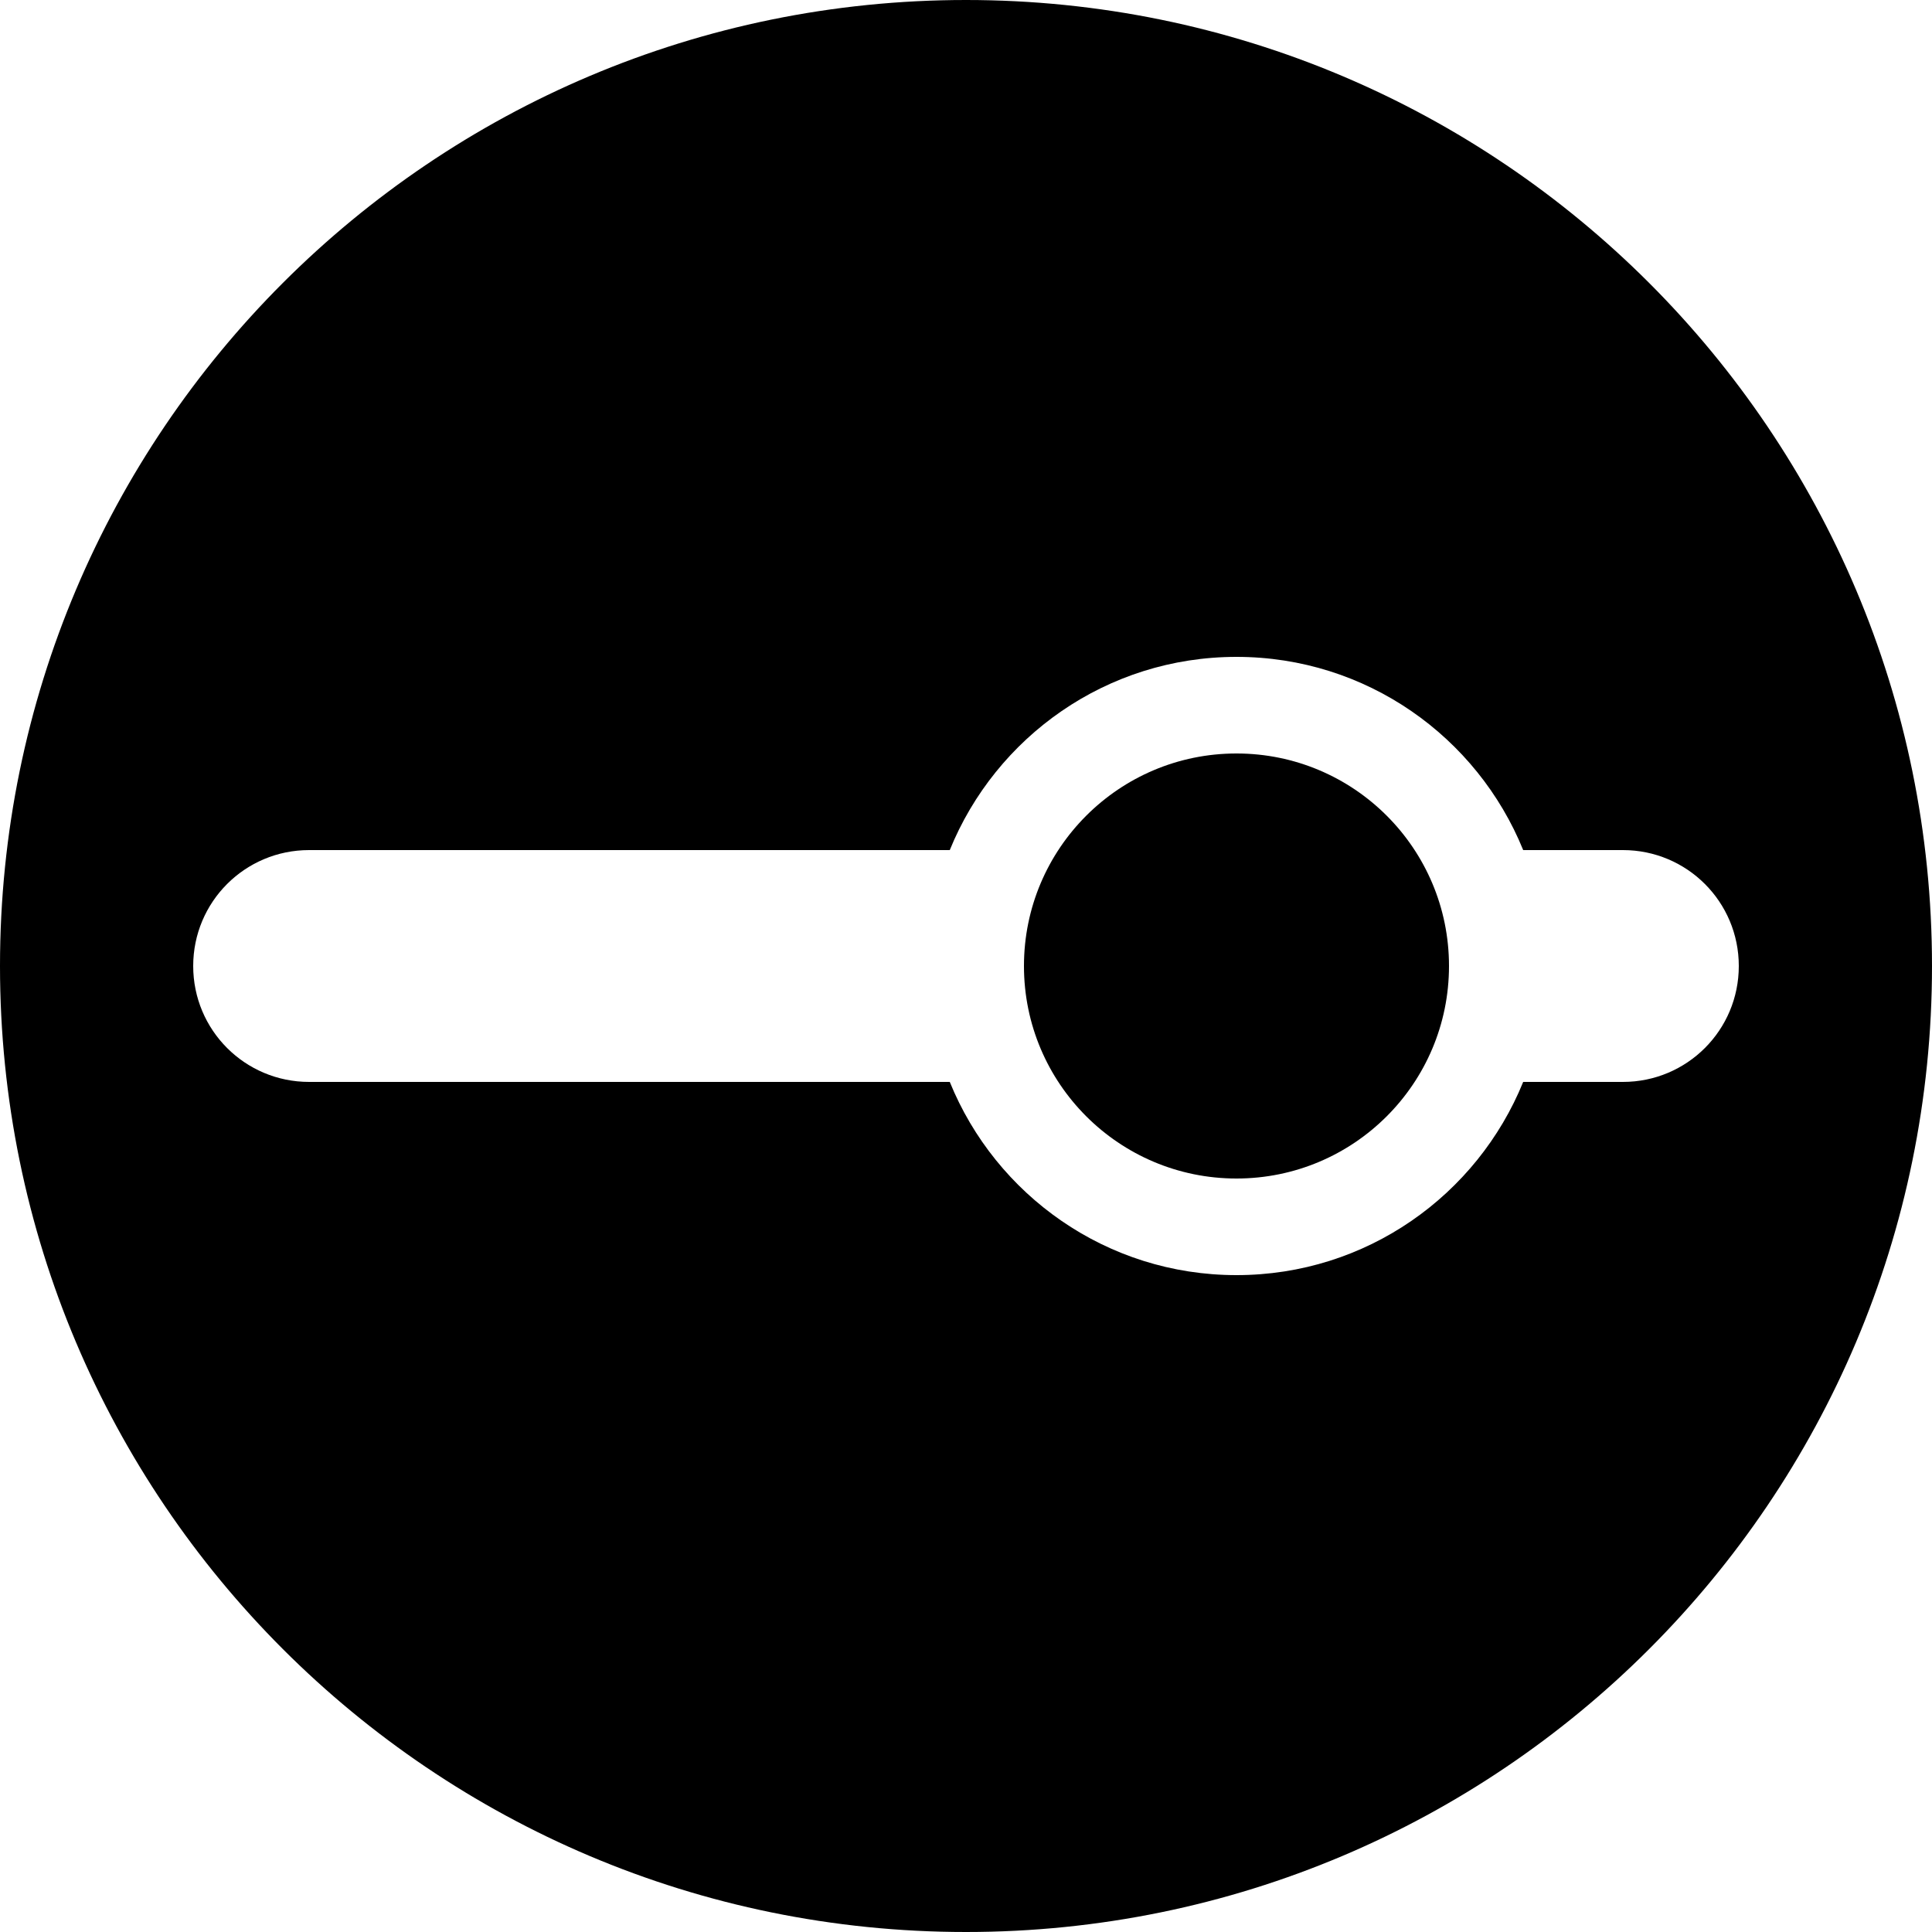
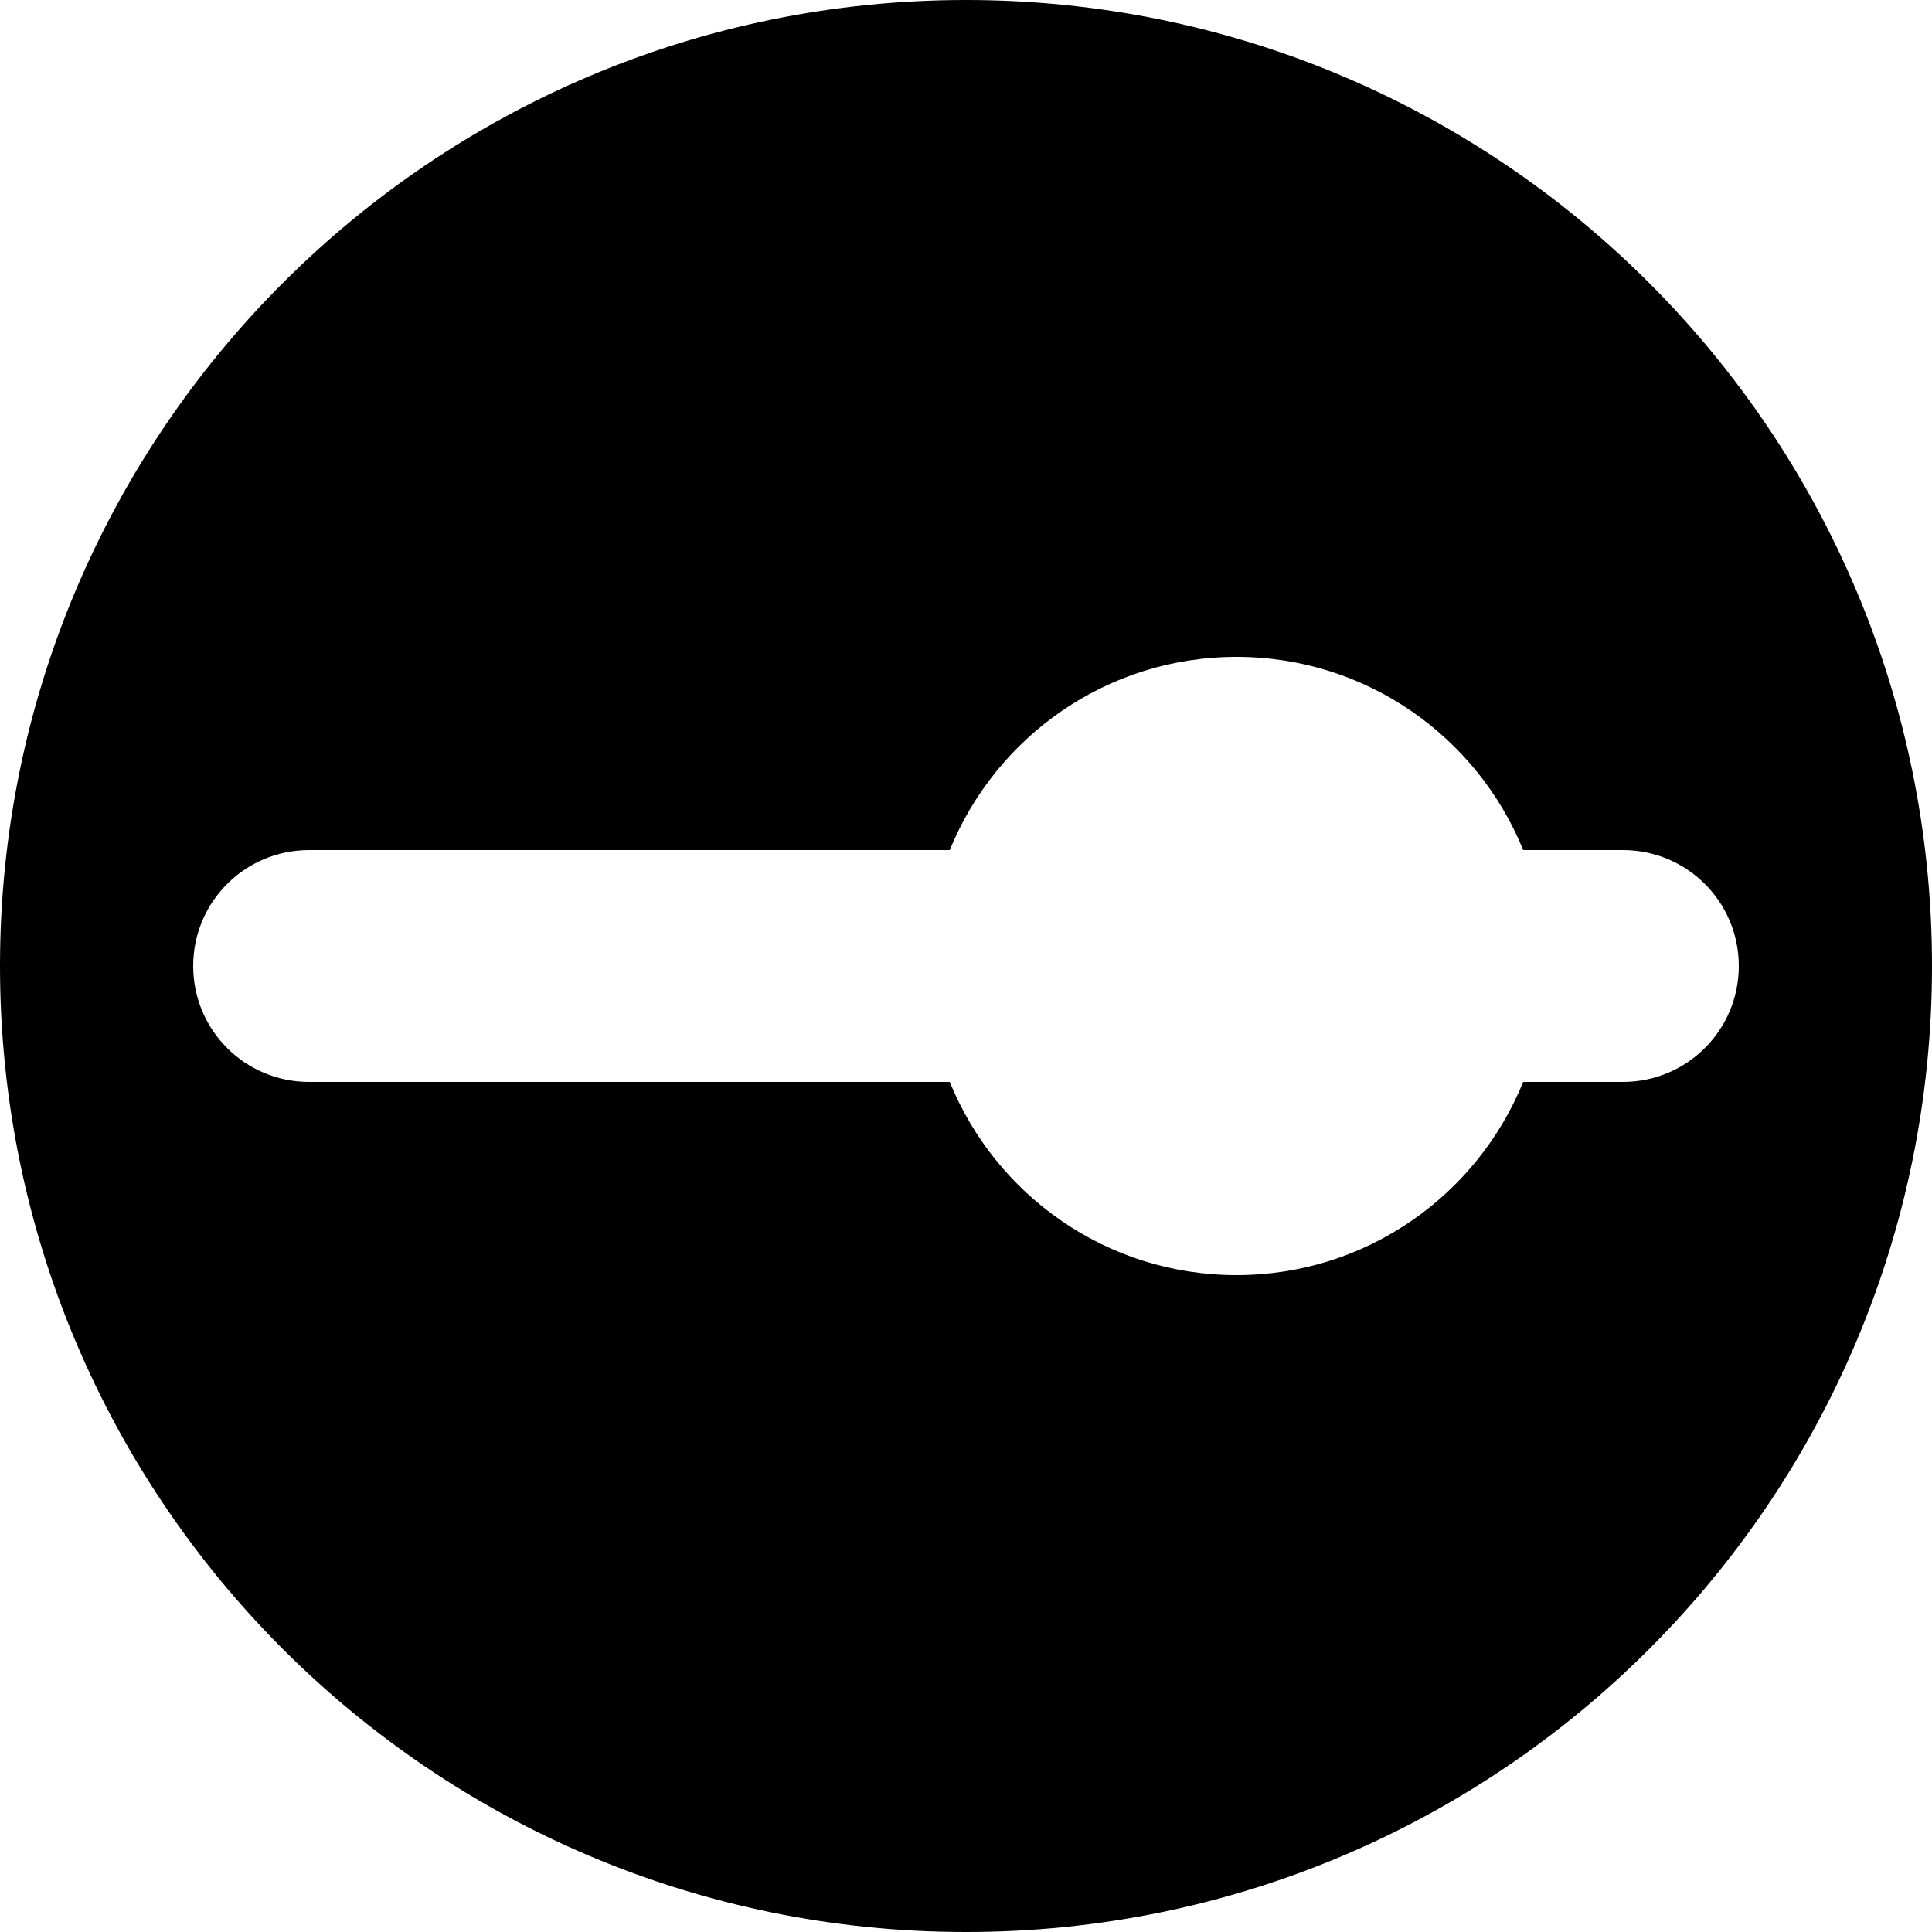
<svg xmlns="http://www.w3.org/2000/svg" version="1.1" id="Calque_1" x="0px" y="0px" viewBox="0 0 500 500" style="enable-background:new 0 0 500 500;" xml:space="preserve">
  <g>
-     <circle cx="320" cy="250" r="55" />
    <path d="M250,0C111.9,0,0,111.9,0,250s111.9,250,250,250s250-111.9,250-250S388.1,0,250,0z M420,280h-25.8   c-11.9,29.3-40.6,50-74.2,50c-33.6,0-62.3-20.7-74.2-50H80c-16.6,0-30-13.4-30-30c0-16.6,13.4-30,30-30h165.8   c11.9-29.3,40.6-50,74.2-50c33.6,0,62.3,20.7,74.2,50H420c16.6,0,30,13.4,30,30C450,266.6,436.6,280,420,280z" />
  </g>
</svg>